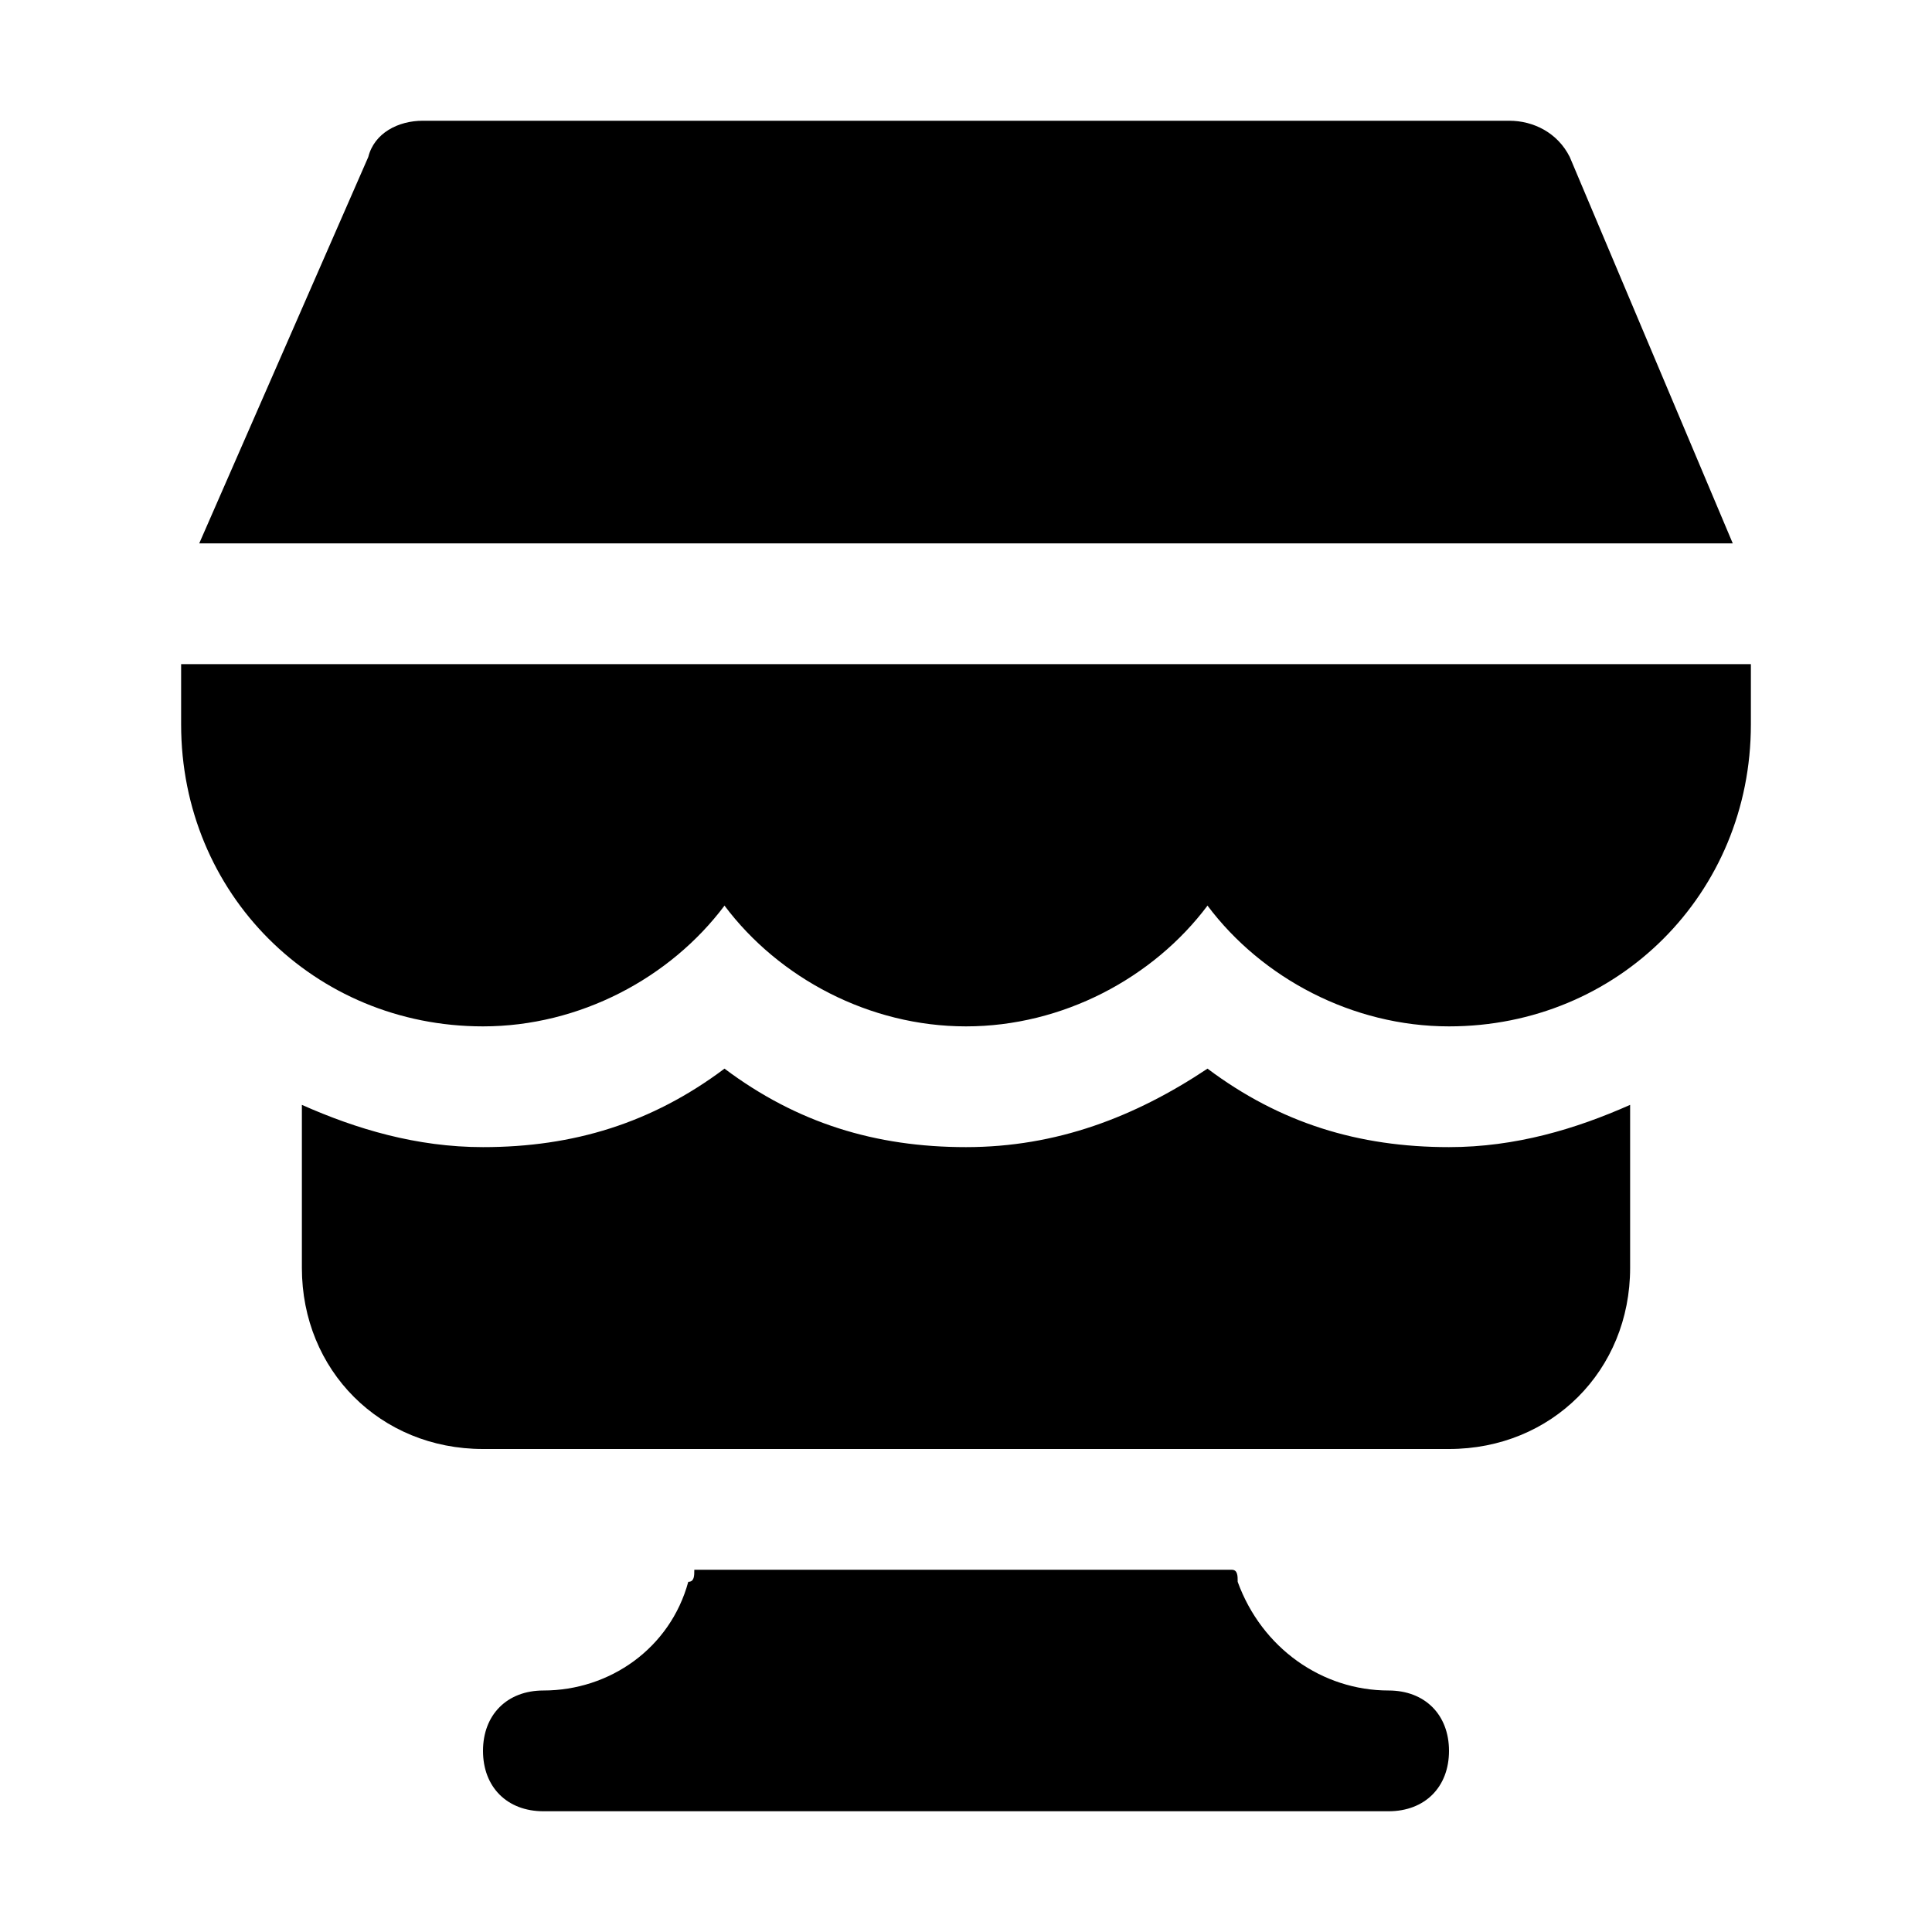
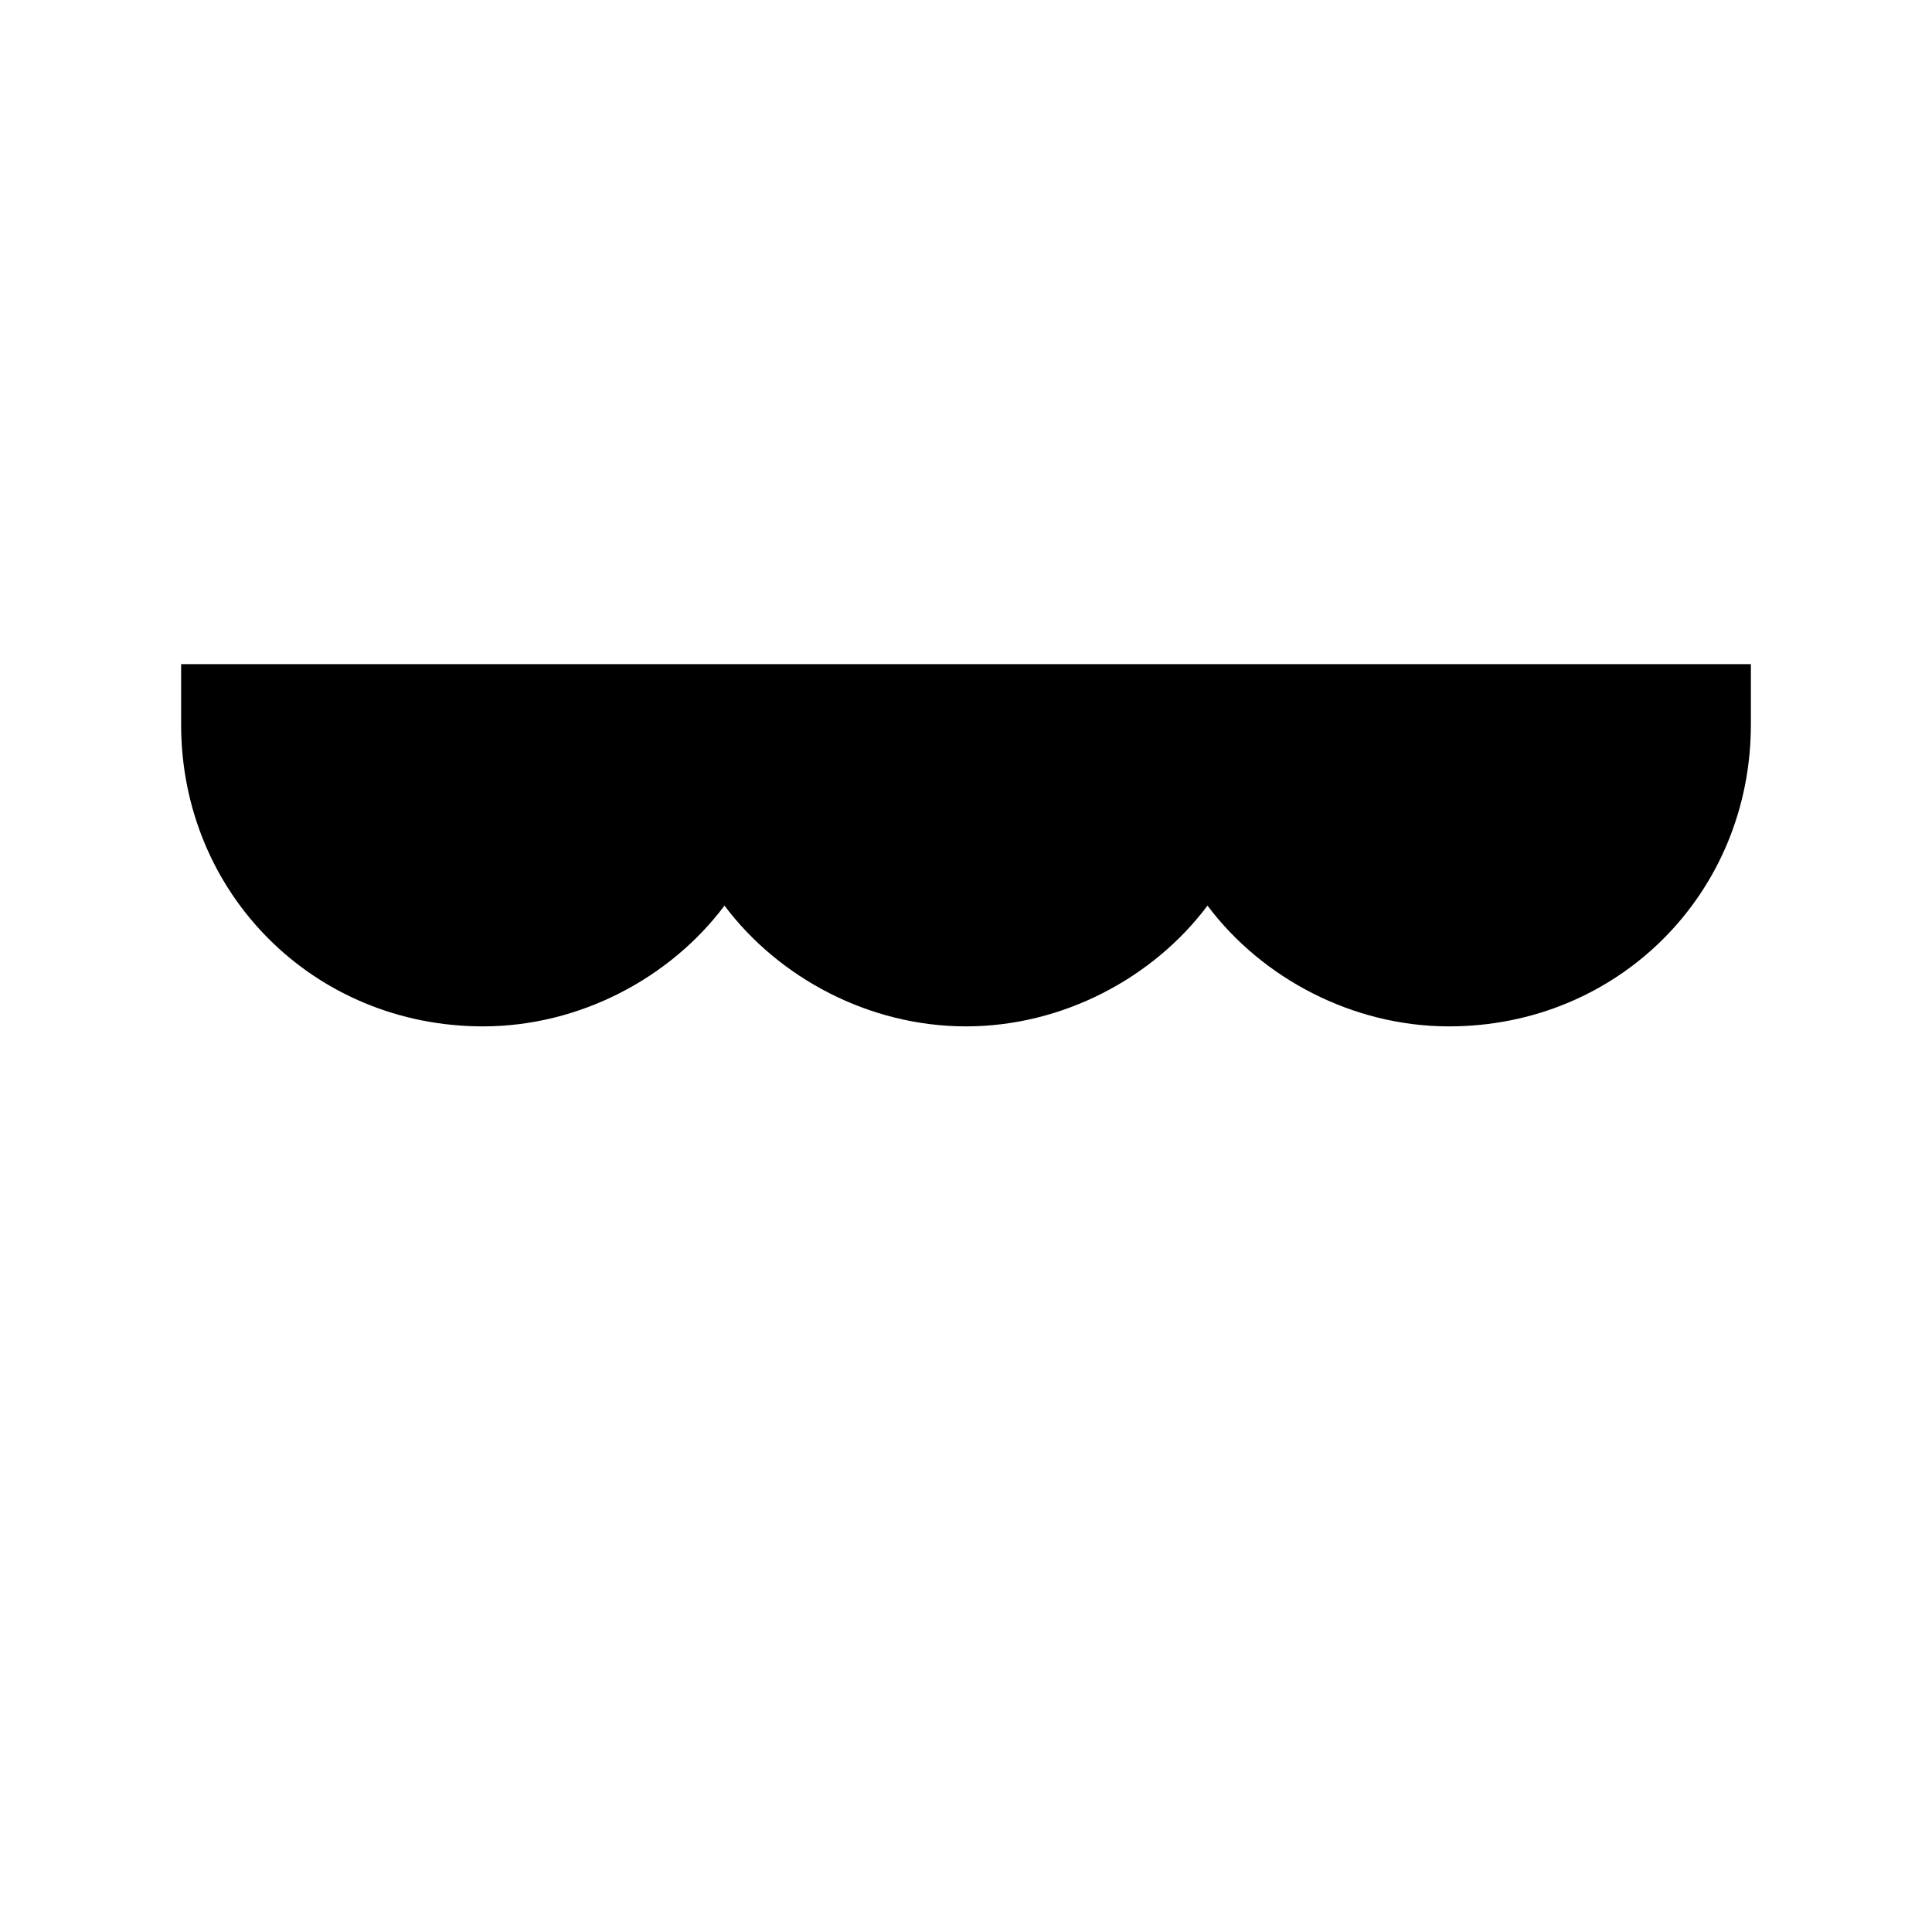
<svg xmlns="http://www.w3.org/2000/svg" fill="#000000" height="800px" width="800px" version="1.1" id="Icons" viewBox="0 0 32 32" xml:space="preserve">
-   <path d="M23,28L23,28c-1.1,0-2.1-0.7-2.5-1.8c0-0.1,0-0.2-0.1-0.2h-8.9c0,0.1,0,0.2-0.1,0.2C11.1,27.3,10.1,28,9,28h0  c-0.6,0-1,0.4-1,1s0.4,1,1,1h14c0.6,0,1-0.4,1-1S23.6,28,23,28z" />
  <g>
    <path d="M3,11v1c0,2.8,2.2,5,5,5c1.6,0,3.1-0.8,4-2c0.9,1.2,2.4,2,4,2s3.1-0.8,4-2c0.9,1.2,2.4,2,4,2c2.8,0,5-2.2,5-5v-1H3z" />
-     <path d="M28.7,9l-2.7-6.4C25.8,2.2,25.4,2,25,2H7C6.6,2,6.2,2.2,6.1,2.6L3.3,9H28.7z" />
  </g>
-   <path d="M24,19c-1.5,0-2.8-0.4-4-1.3c-1.2,0.8-2.5,1.3-4,1.3s-2.8-0.4-4-1.3C10.8,18.6,9.5,19,8,19c-1.1,0-2.1-0.3-3-0.7V21  c0,1.7,1.3,3,3,3h3.9h8.1H24c1.7,0,3-1.3,3-3v-2.7C26.1,18.7,25.1,19,24,19z" />
</svg>